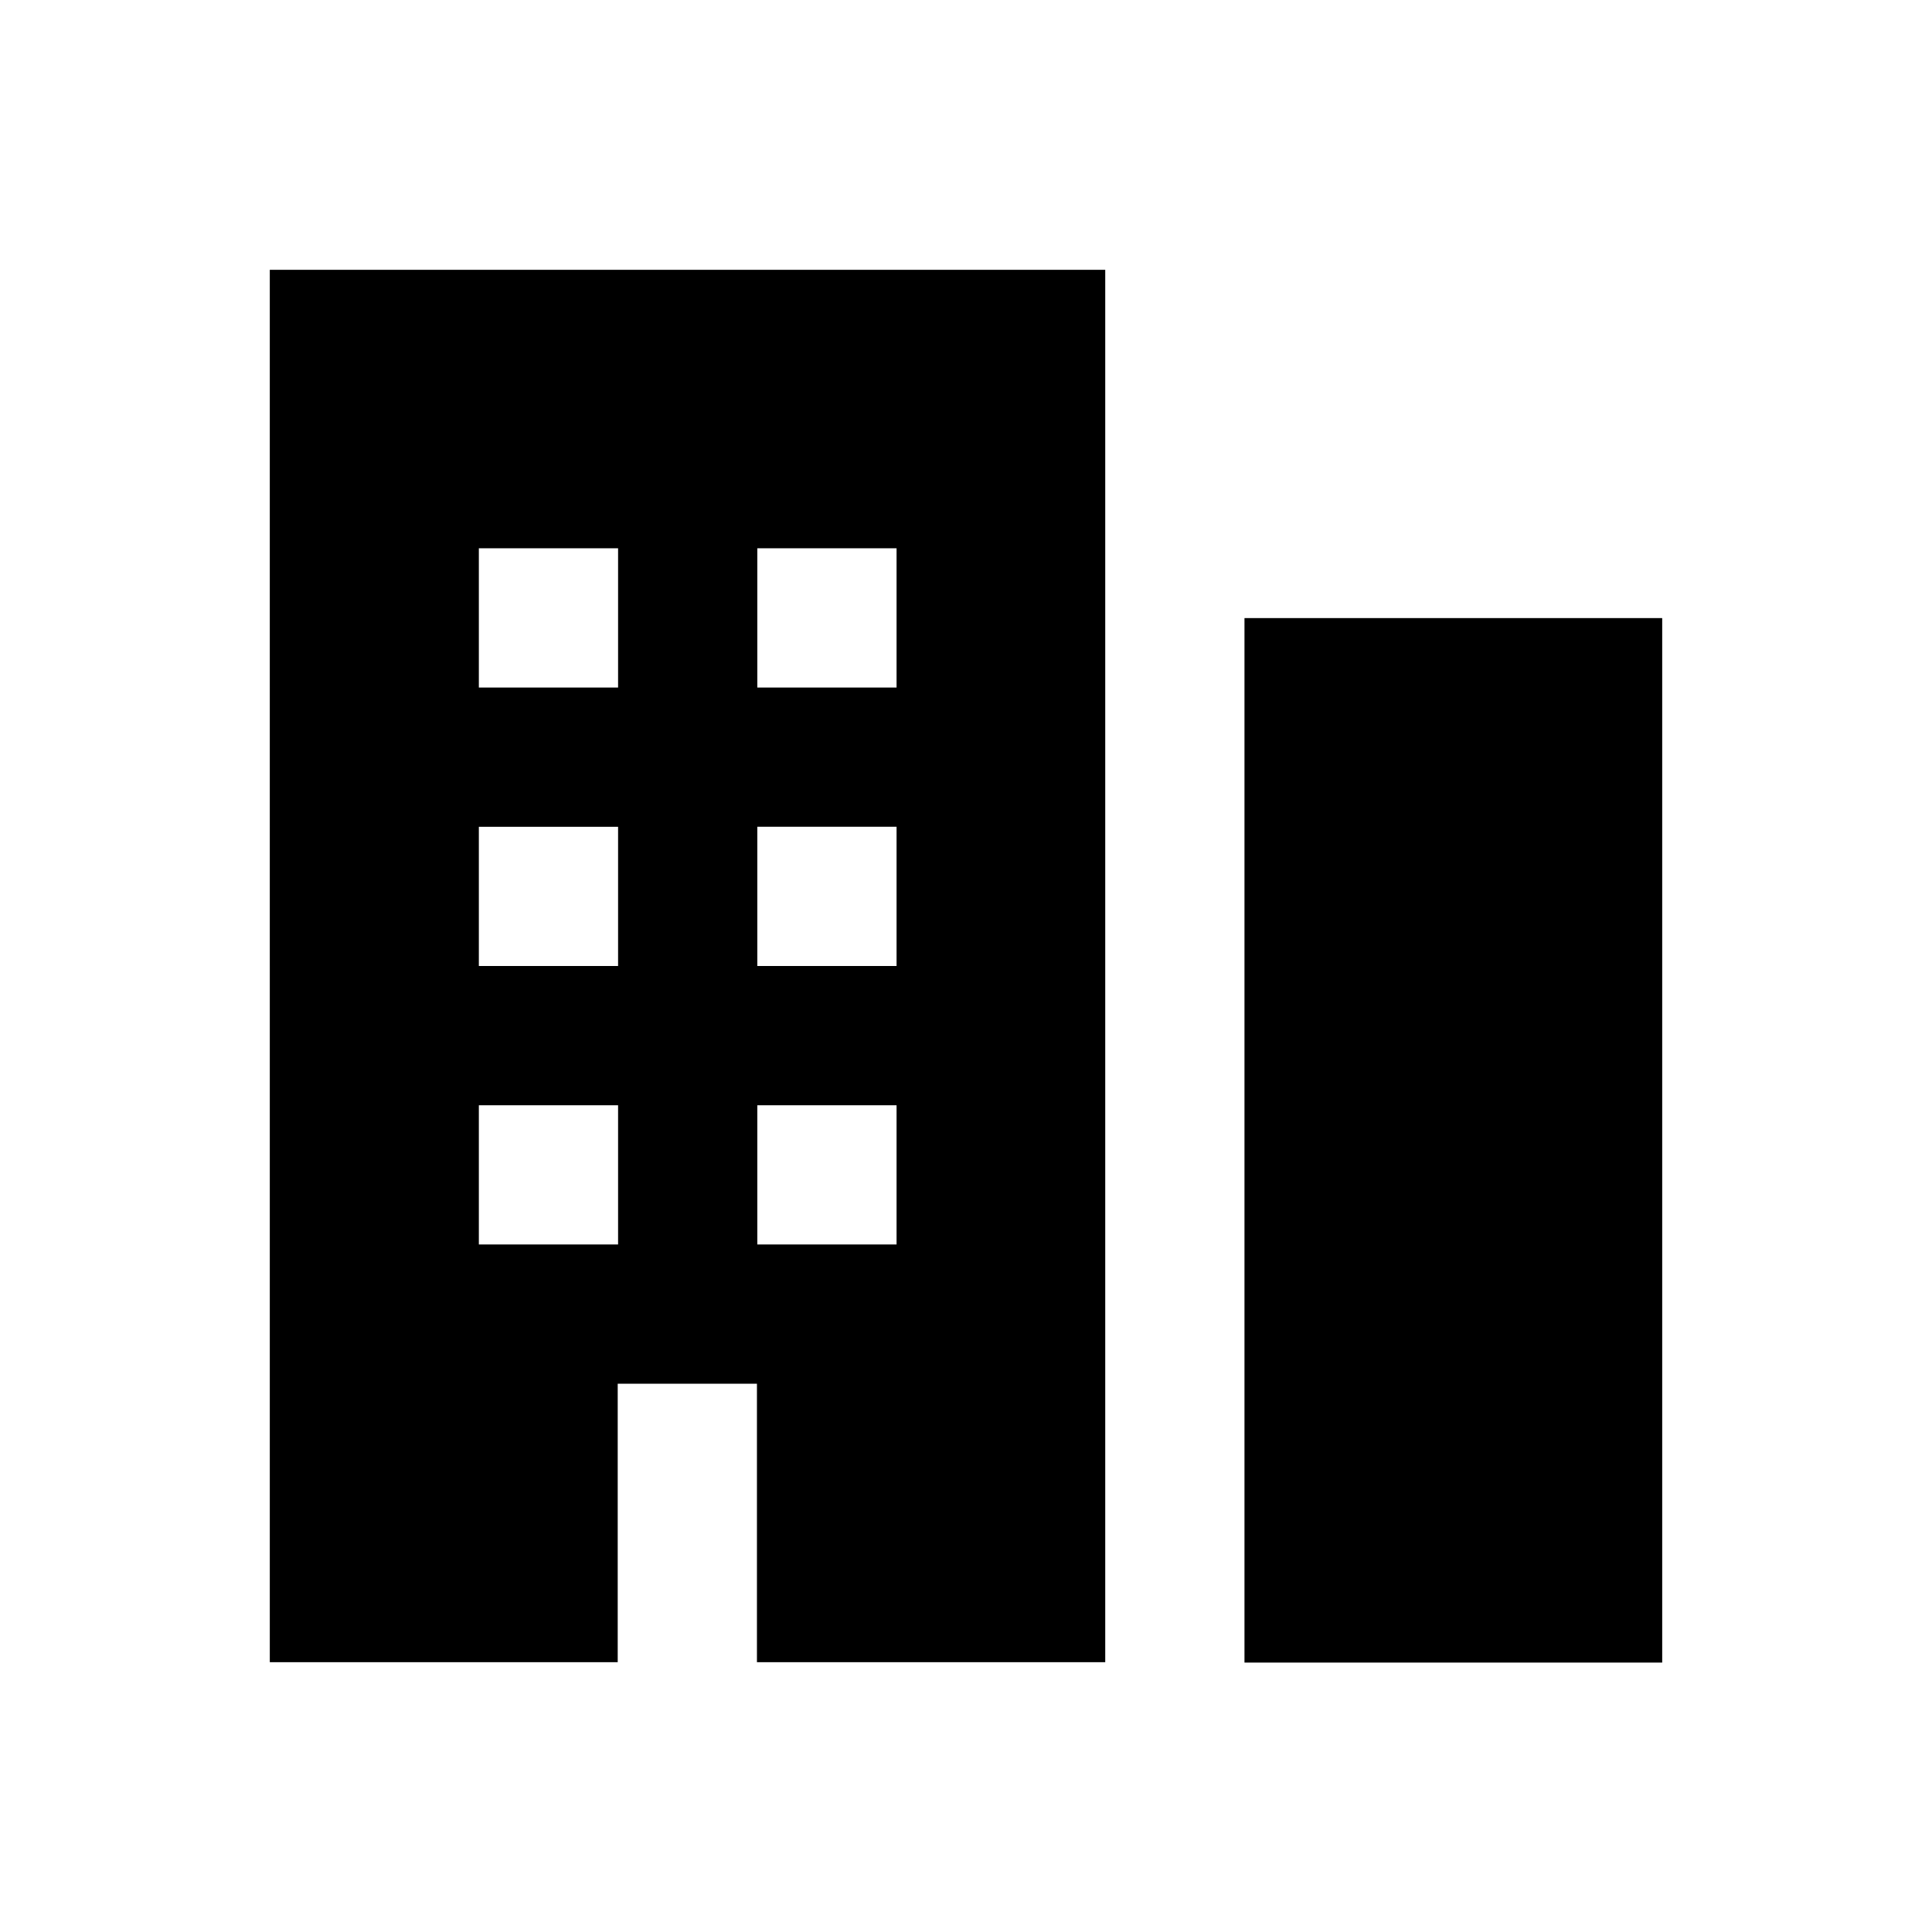
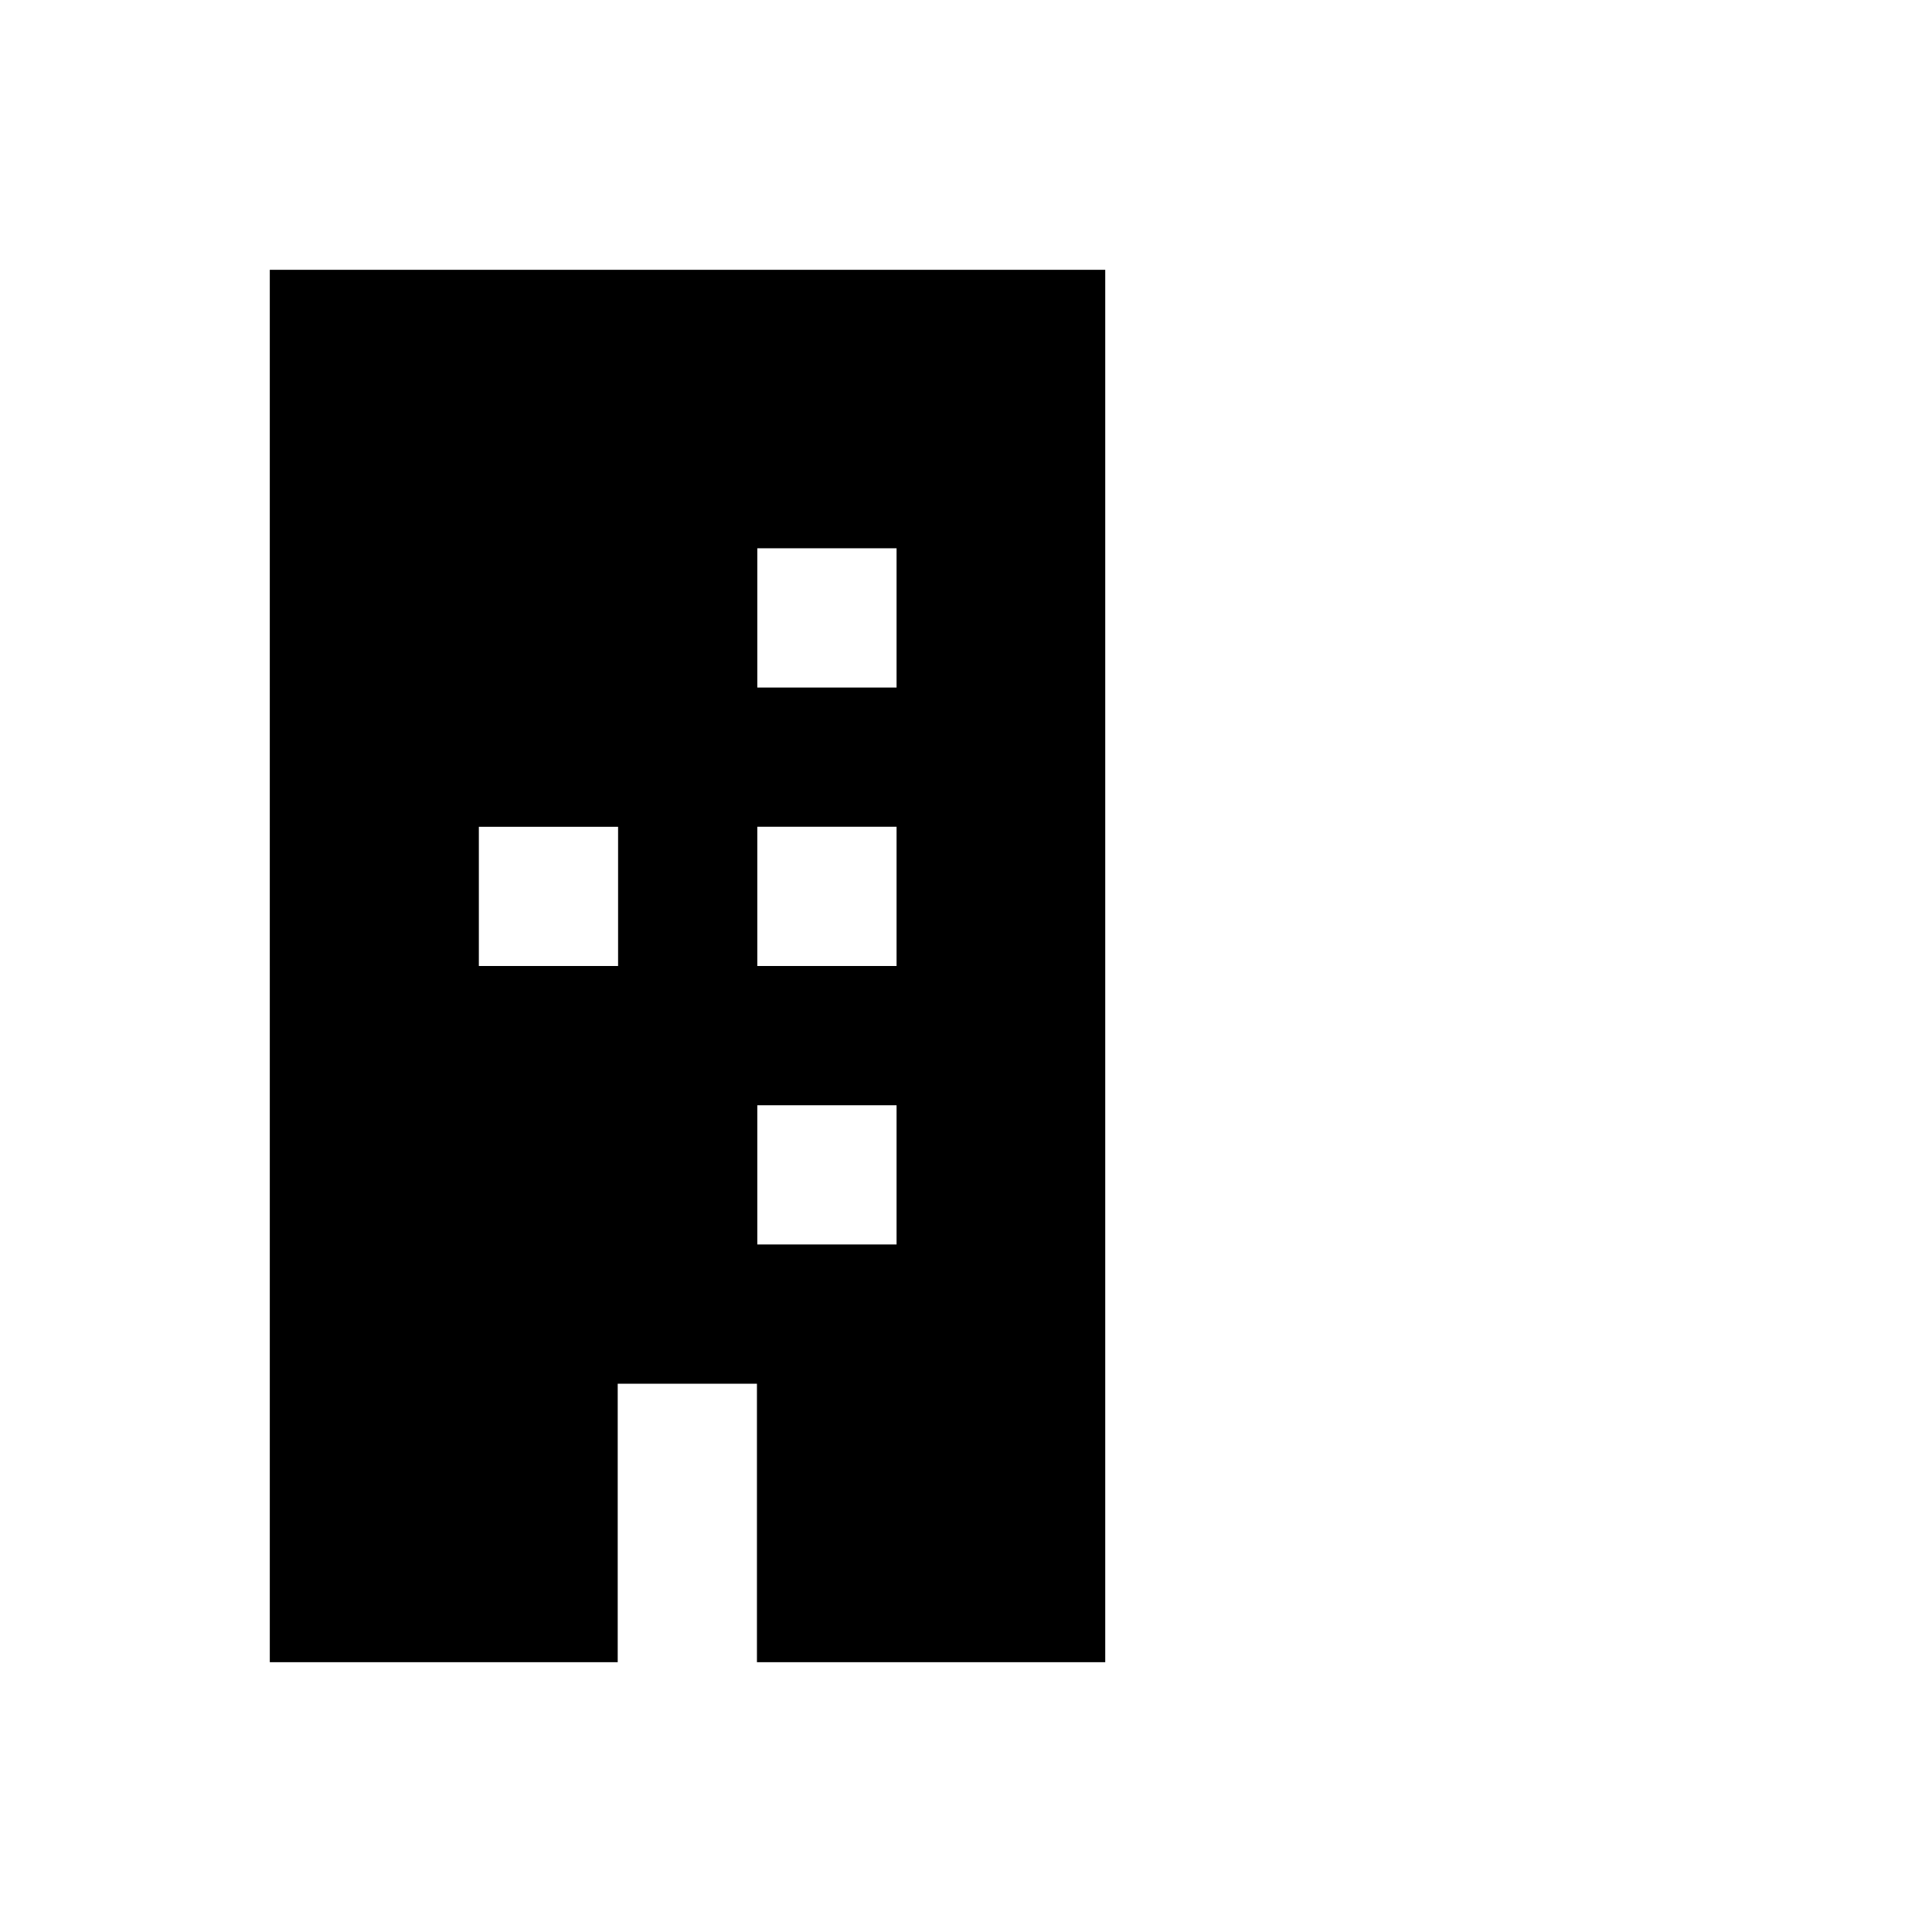
<svg xmlns="http://www.w3.org/2000/svg" fill="#000000" width="800px" height="800px" version="1.1" viewBox="144 144 512 512">
  <g>
-     <path d="m215.5 584.5h92.199v-73.801h36.898v73.801h92.301v-369h-221.4zm129.2-295.2h36.898v36.902h-36.898zm0 73.801h36.898v36.902h-36.898zm0 73.801h36.898v36.898h-36.898zm-73.801-147.6h36.898v36.902h-36.898zm0 73.801h36.898v36.902h-36.898zm0 73.801h36.898v36.898h-36.898z" />
-     <path d="m473.8 307.8h110.7v276.8h-110.7z" />
+     <path d="m215.5 584.5h92.199v-73.801h36.898v73.801h92.301v-369h-221.4zm129.2-295.2h36.898v36.902h-36.898zm0 73.801h36.898v36.902h-36.898zm0 73.801h36.898v36.898h-36.898zm-73.801-147.6h36.898v36.902h-36.898zh36.898v36.902h-36.898zm0 73.801h36.898v36.898h-36.898z" />
  </g>
</svg>